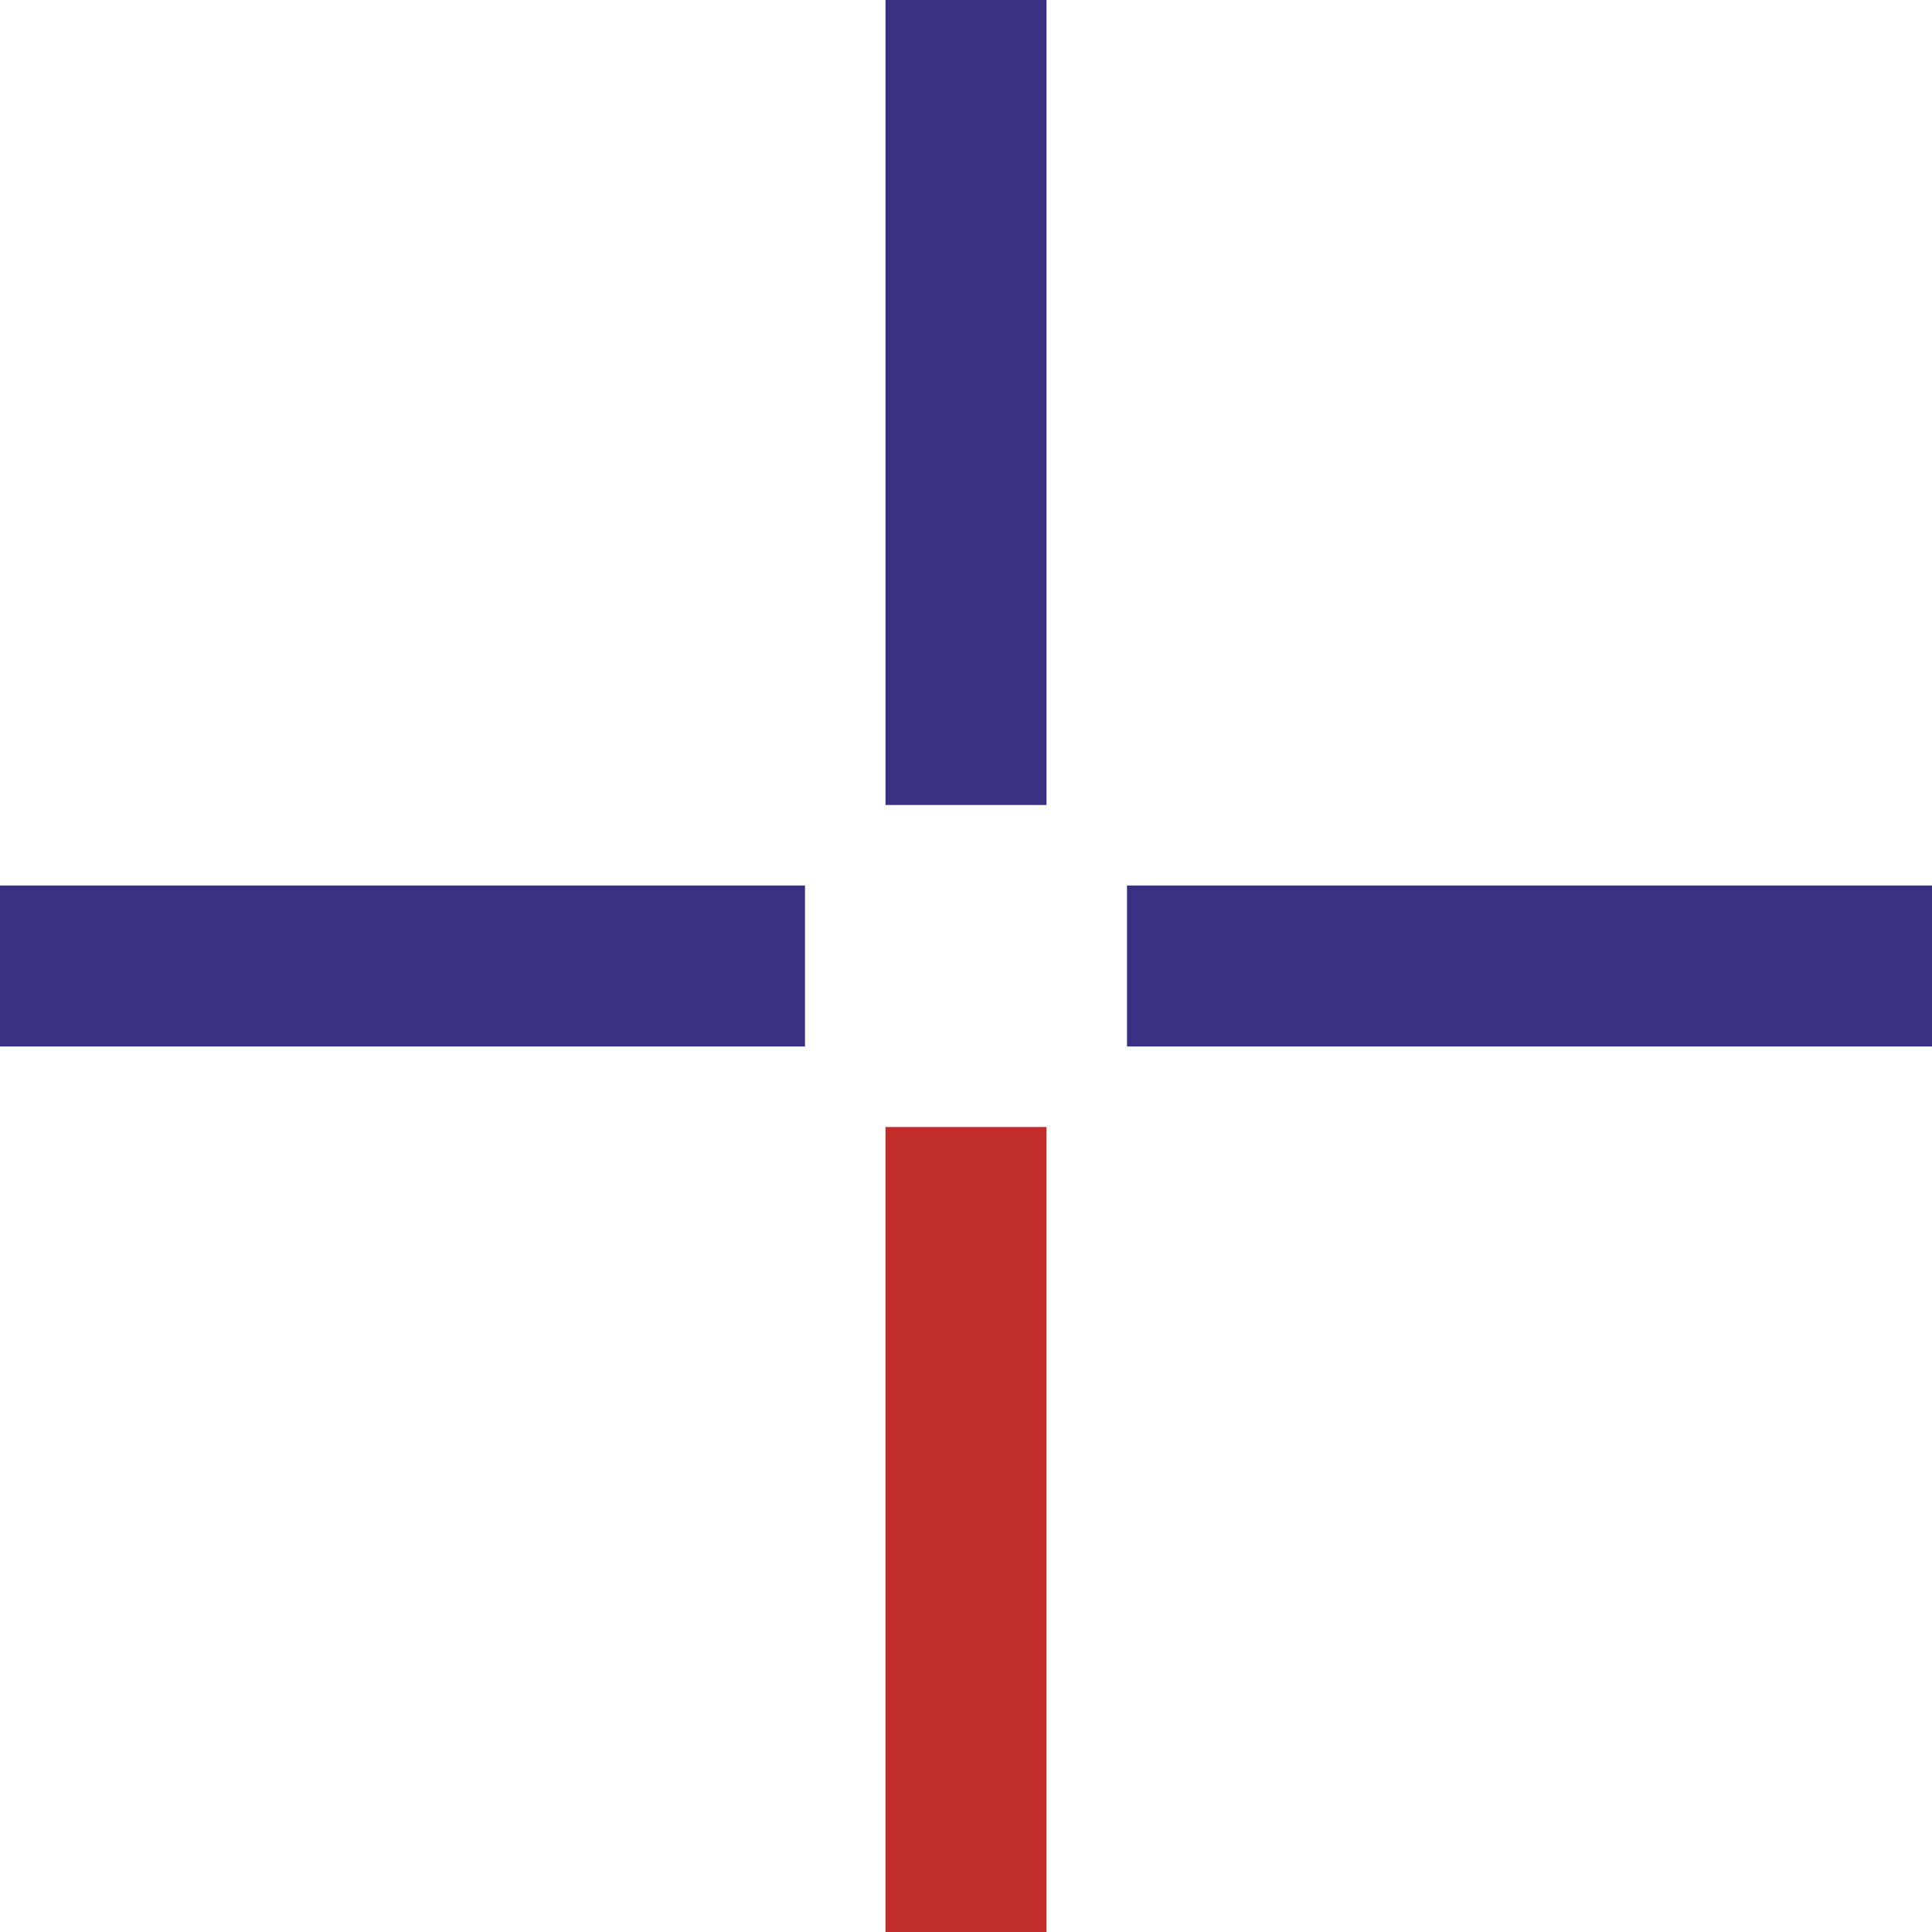
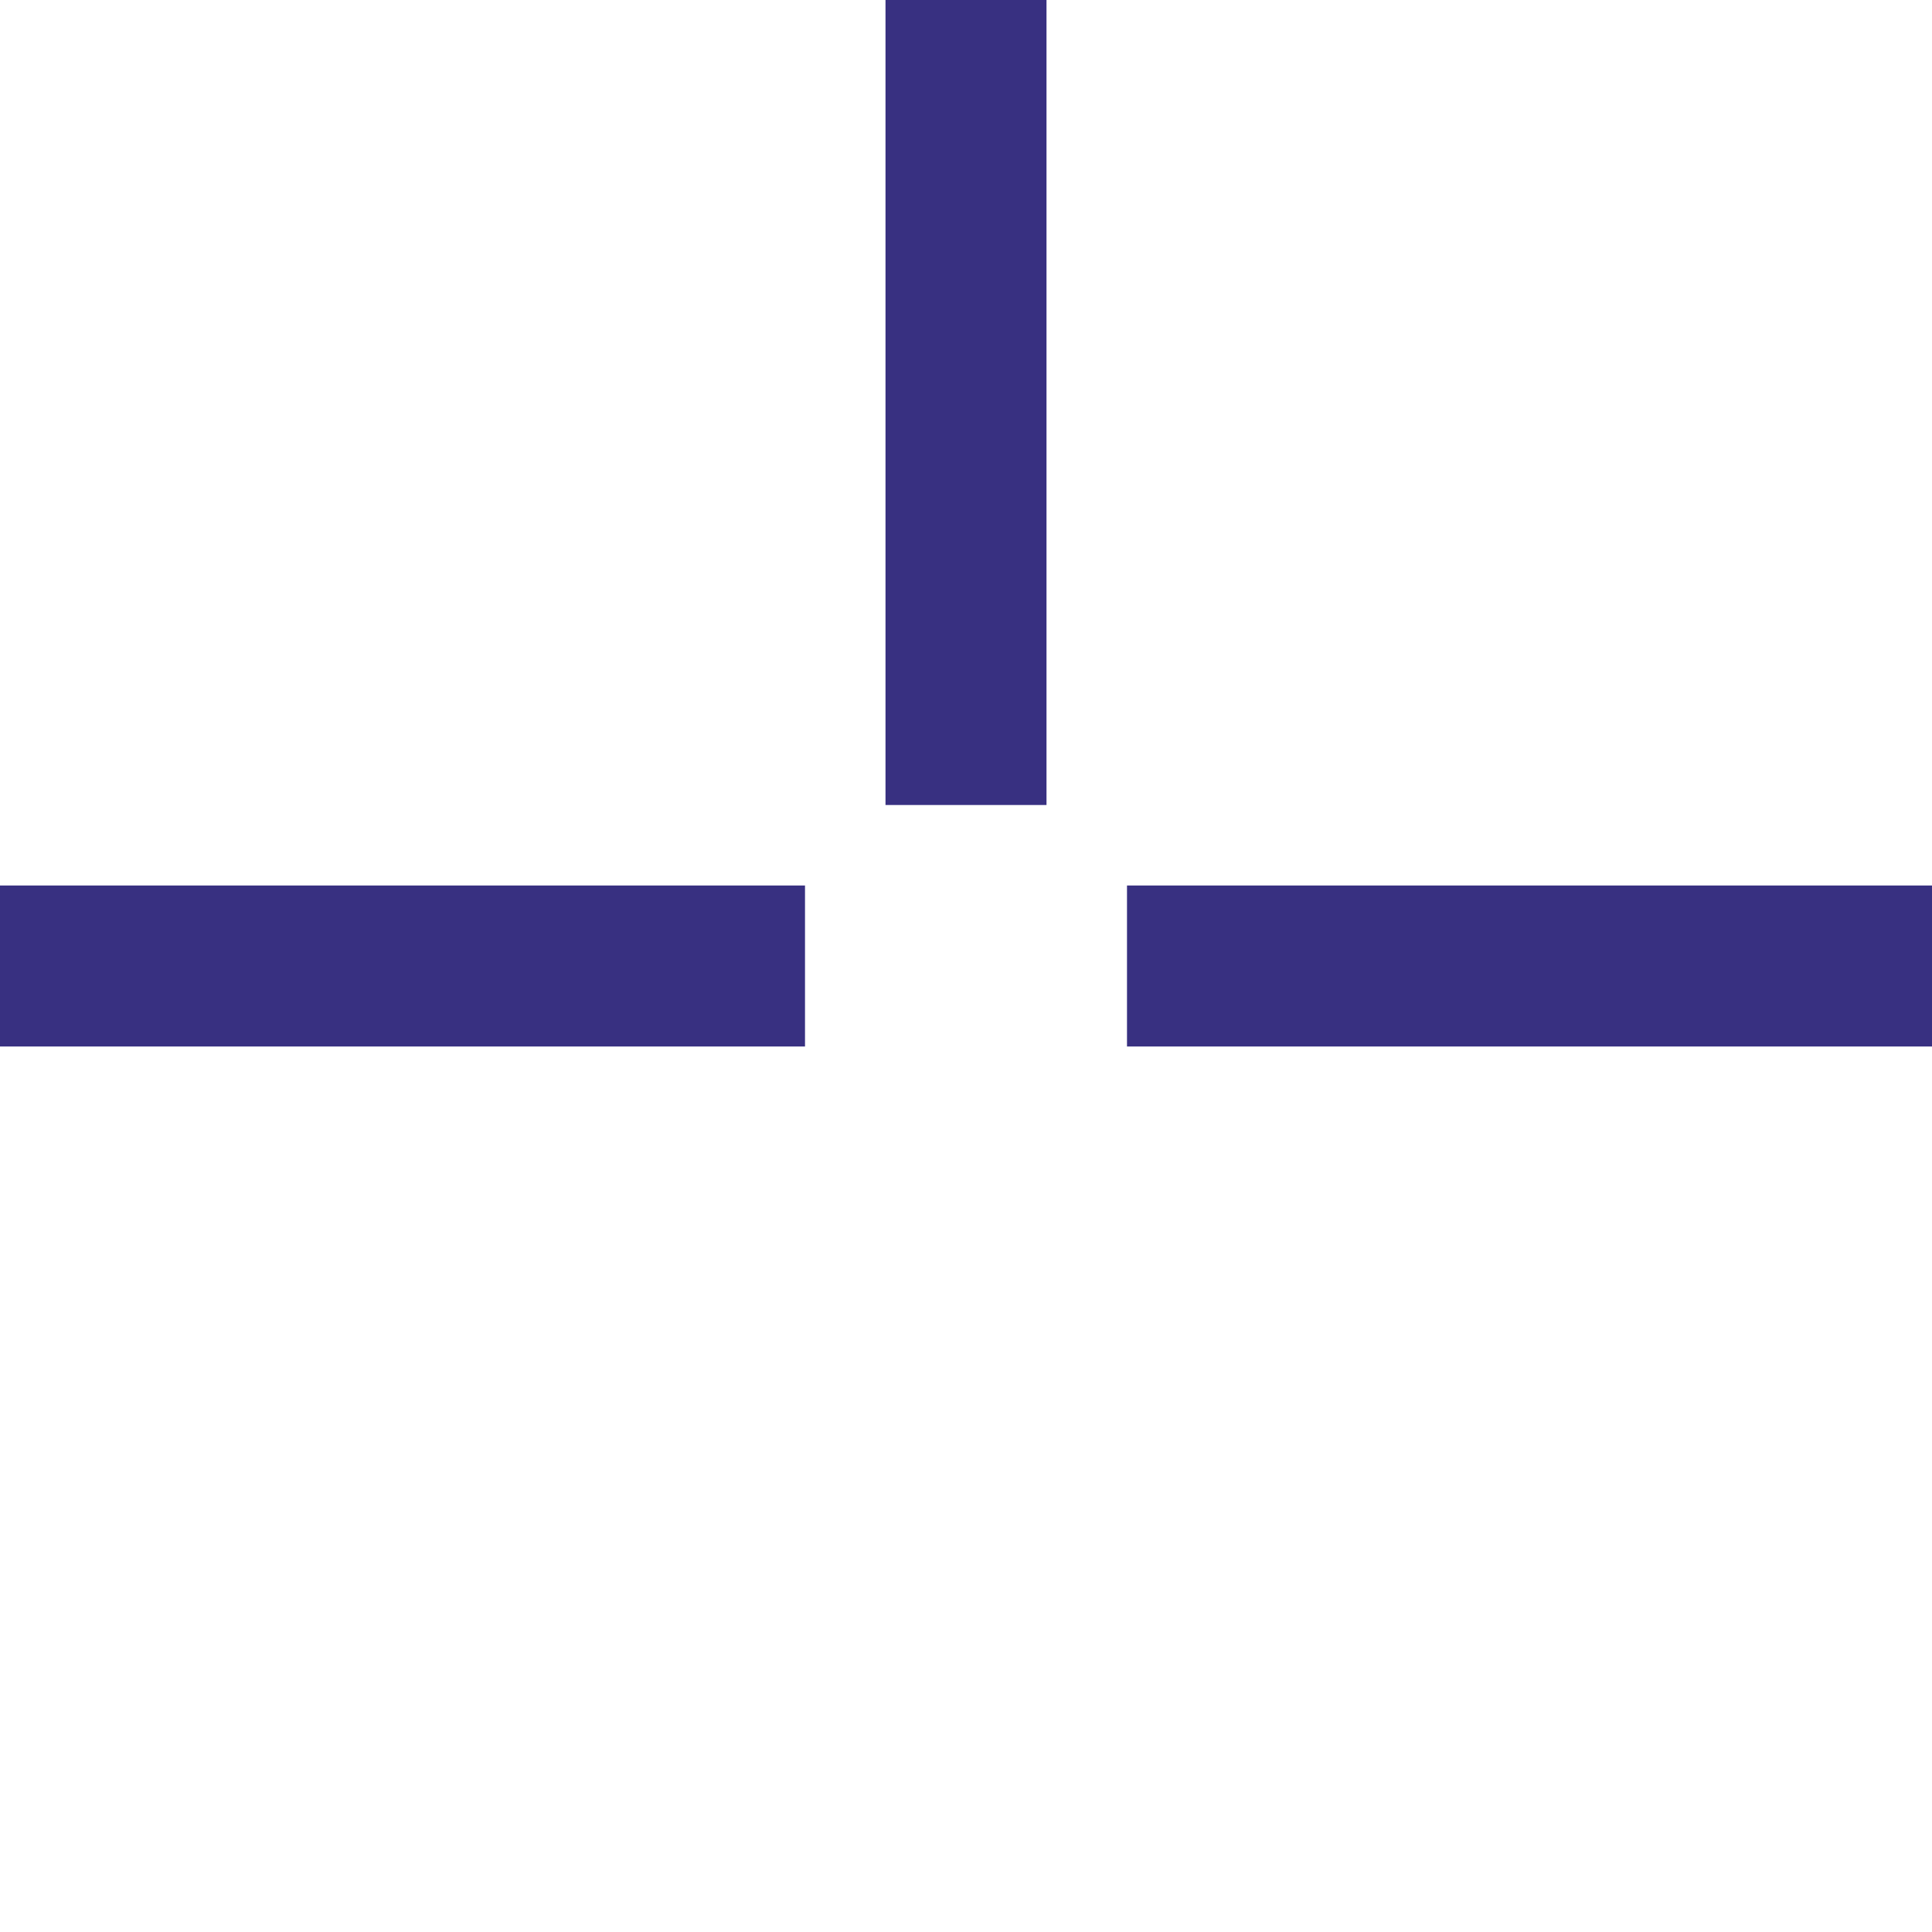
<svg xmlns="http://www.w3.org/2000/svg" width="48" height="48" stroke-width="4" stroke="#383081" viewBox="0 0 48 48">
  <path d="m24 0 v20" />
  <path d="m28 24 h20" />
-   <path d="m24 28 v20" stroke="#C12D28" />
  <path d="m0 24 h20" />
</svg>